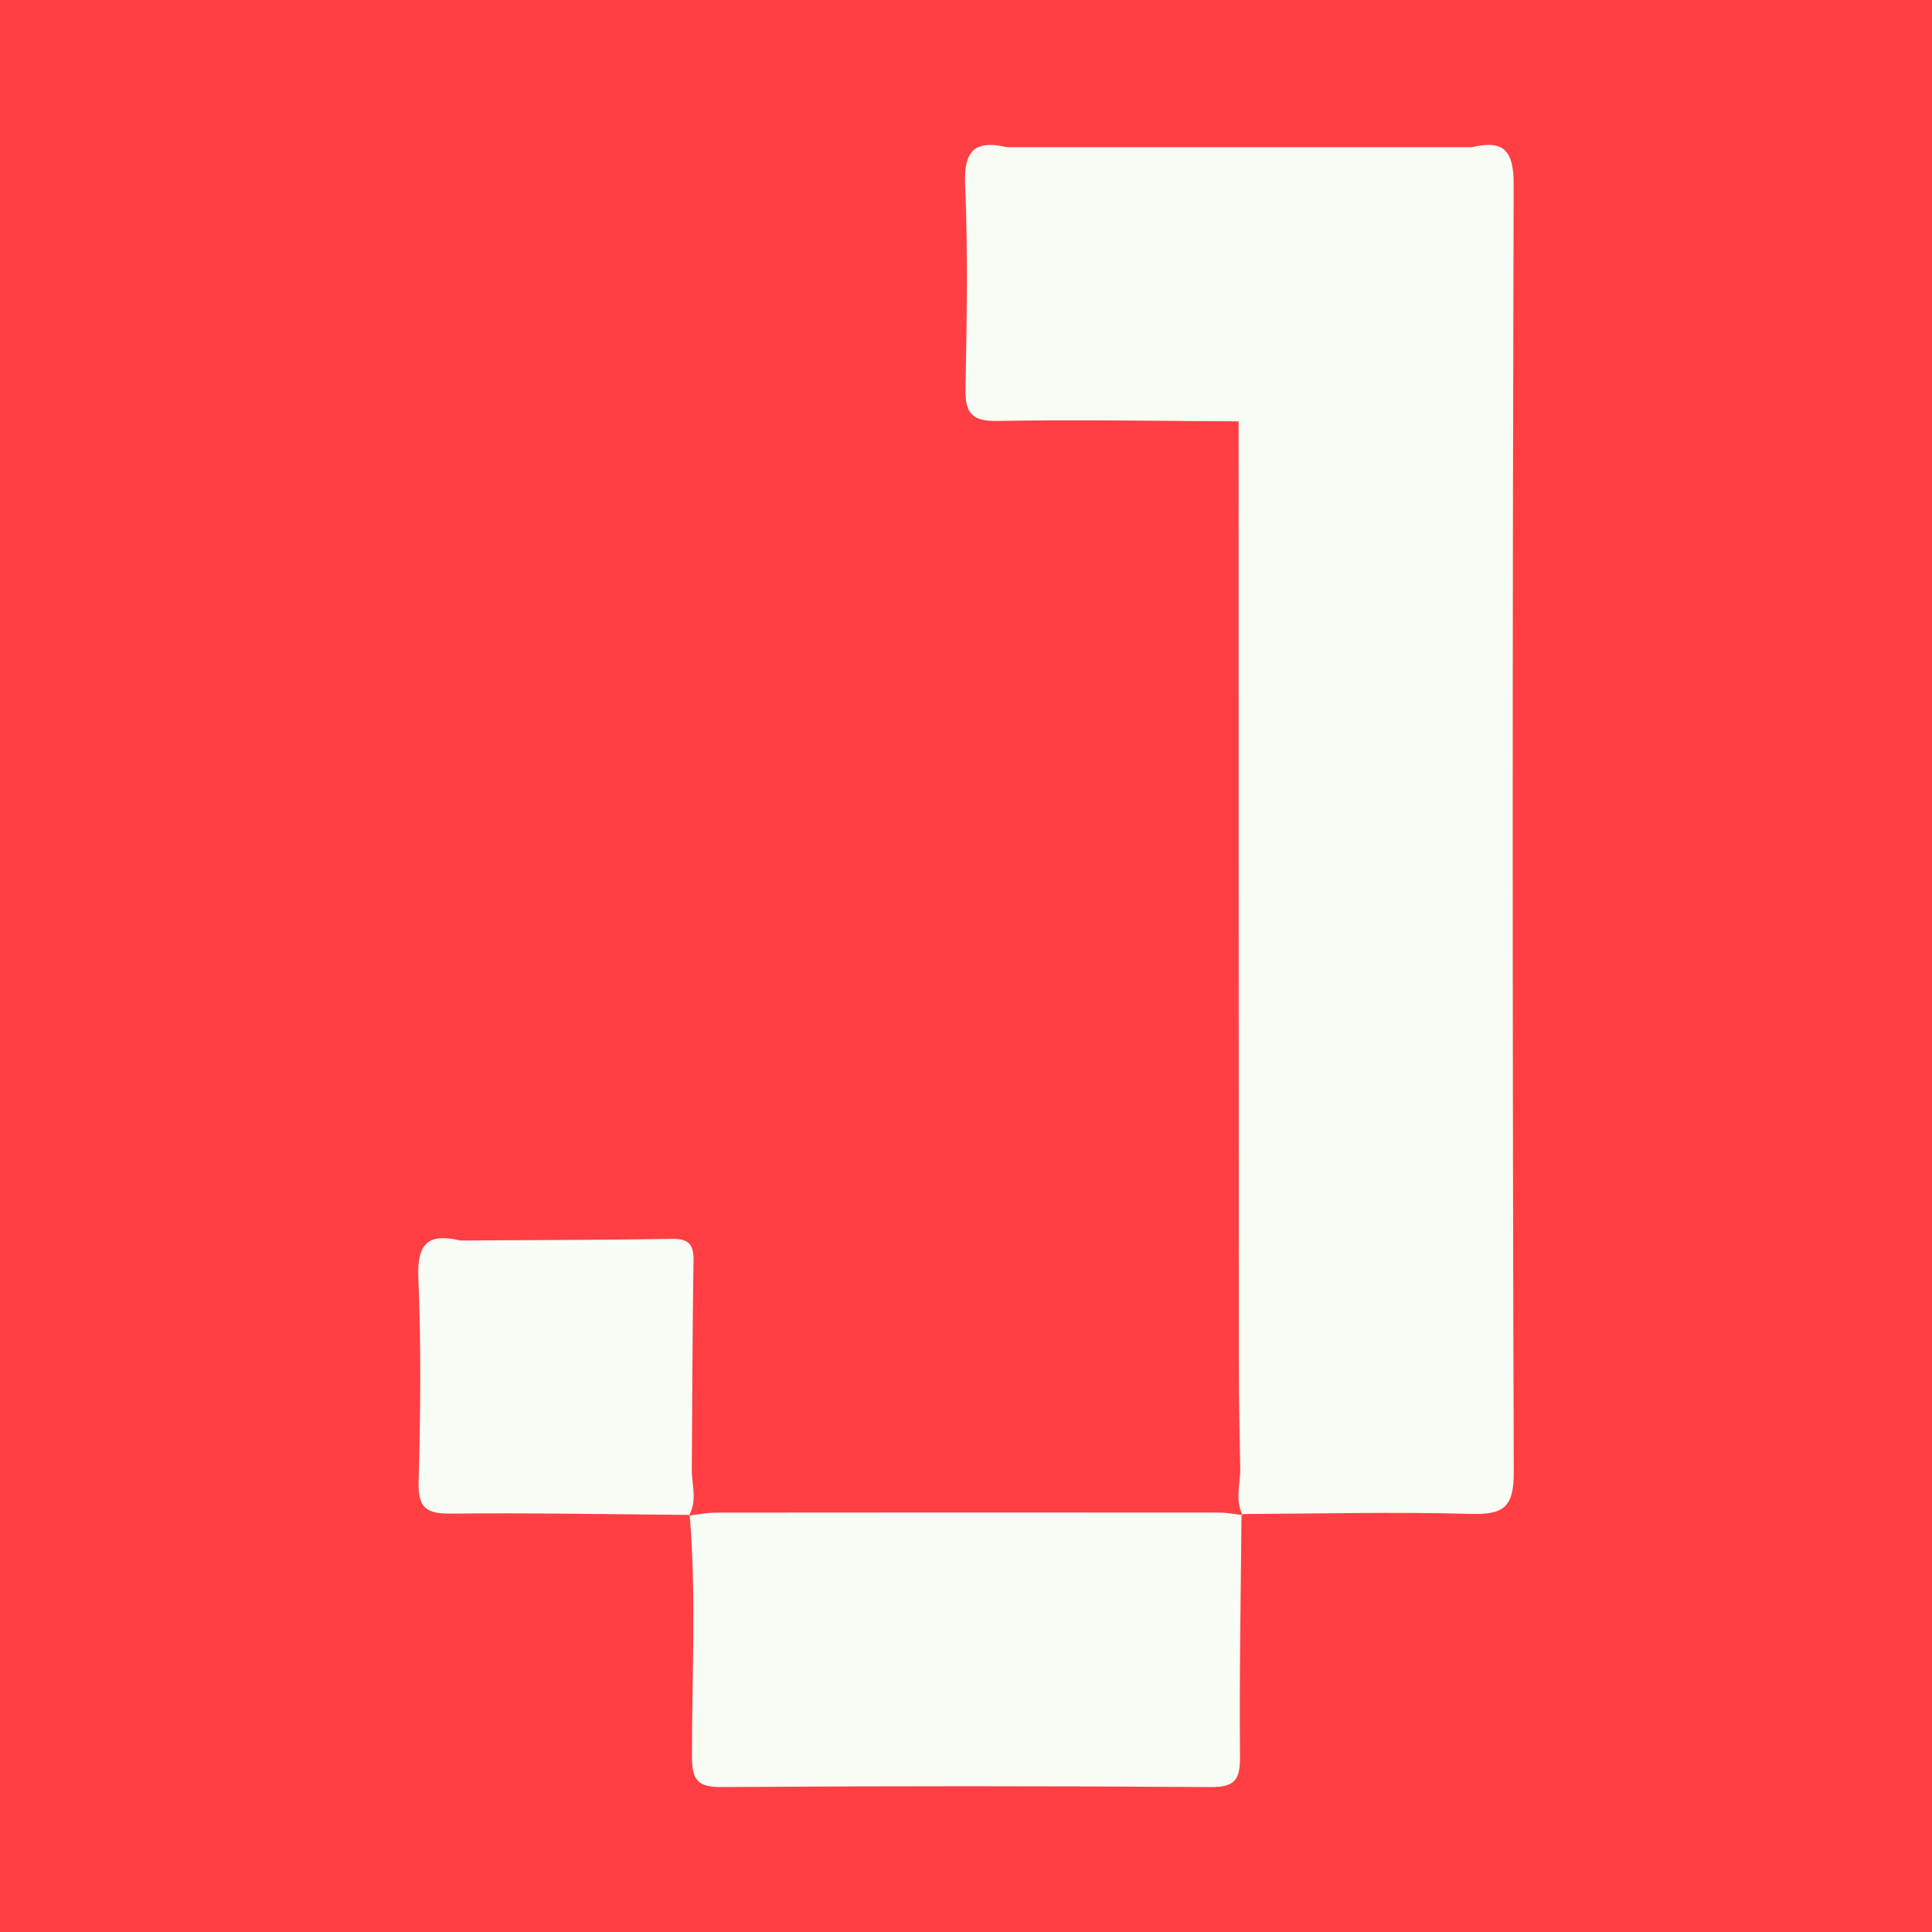
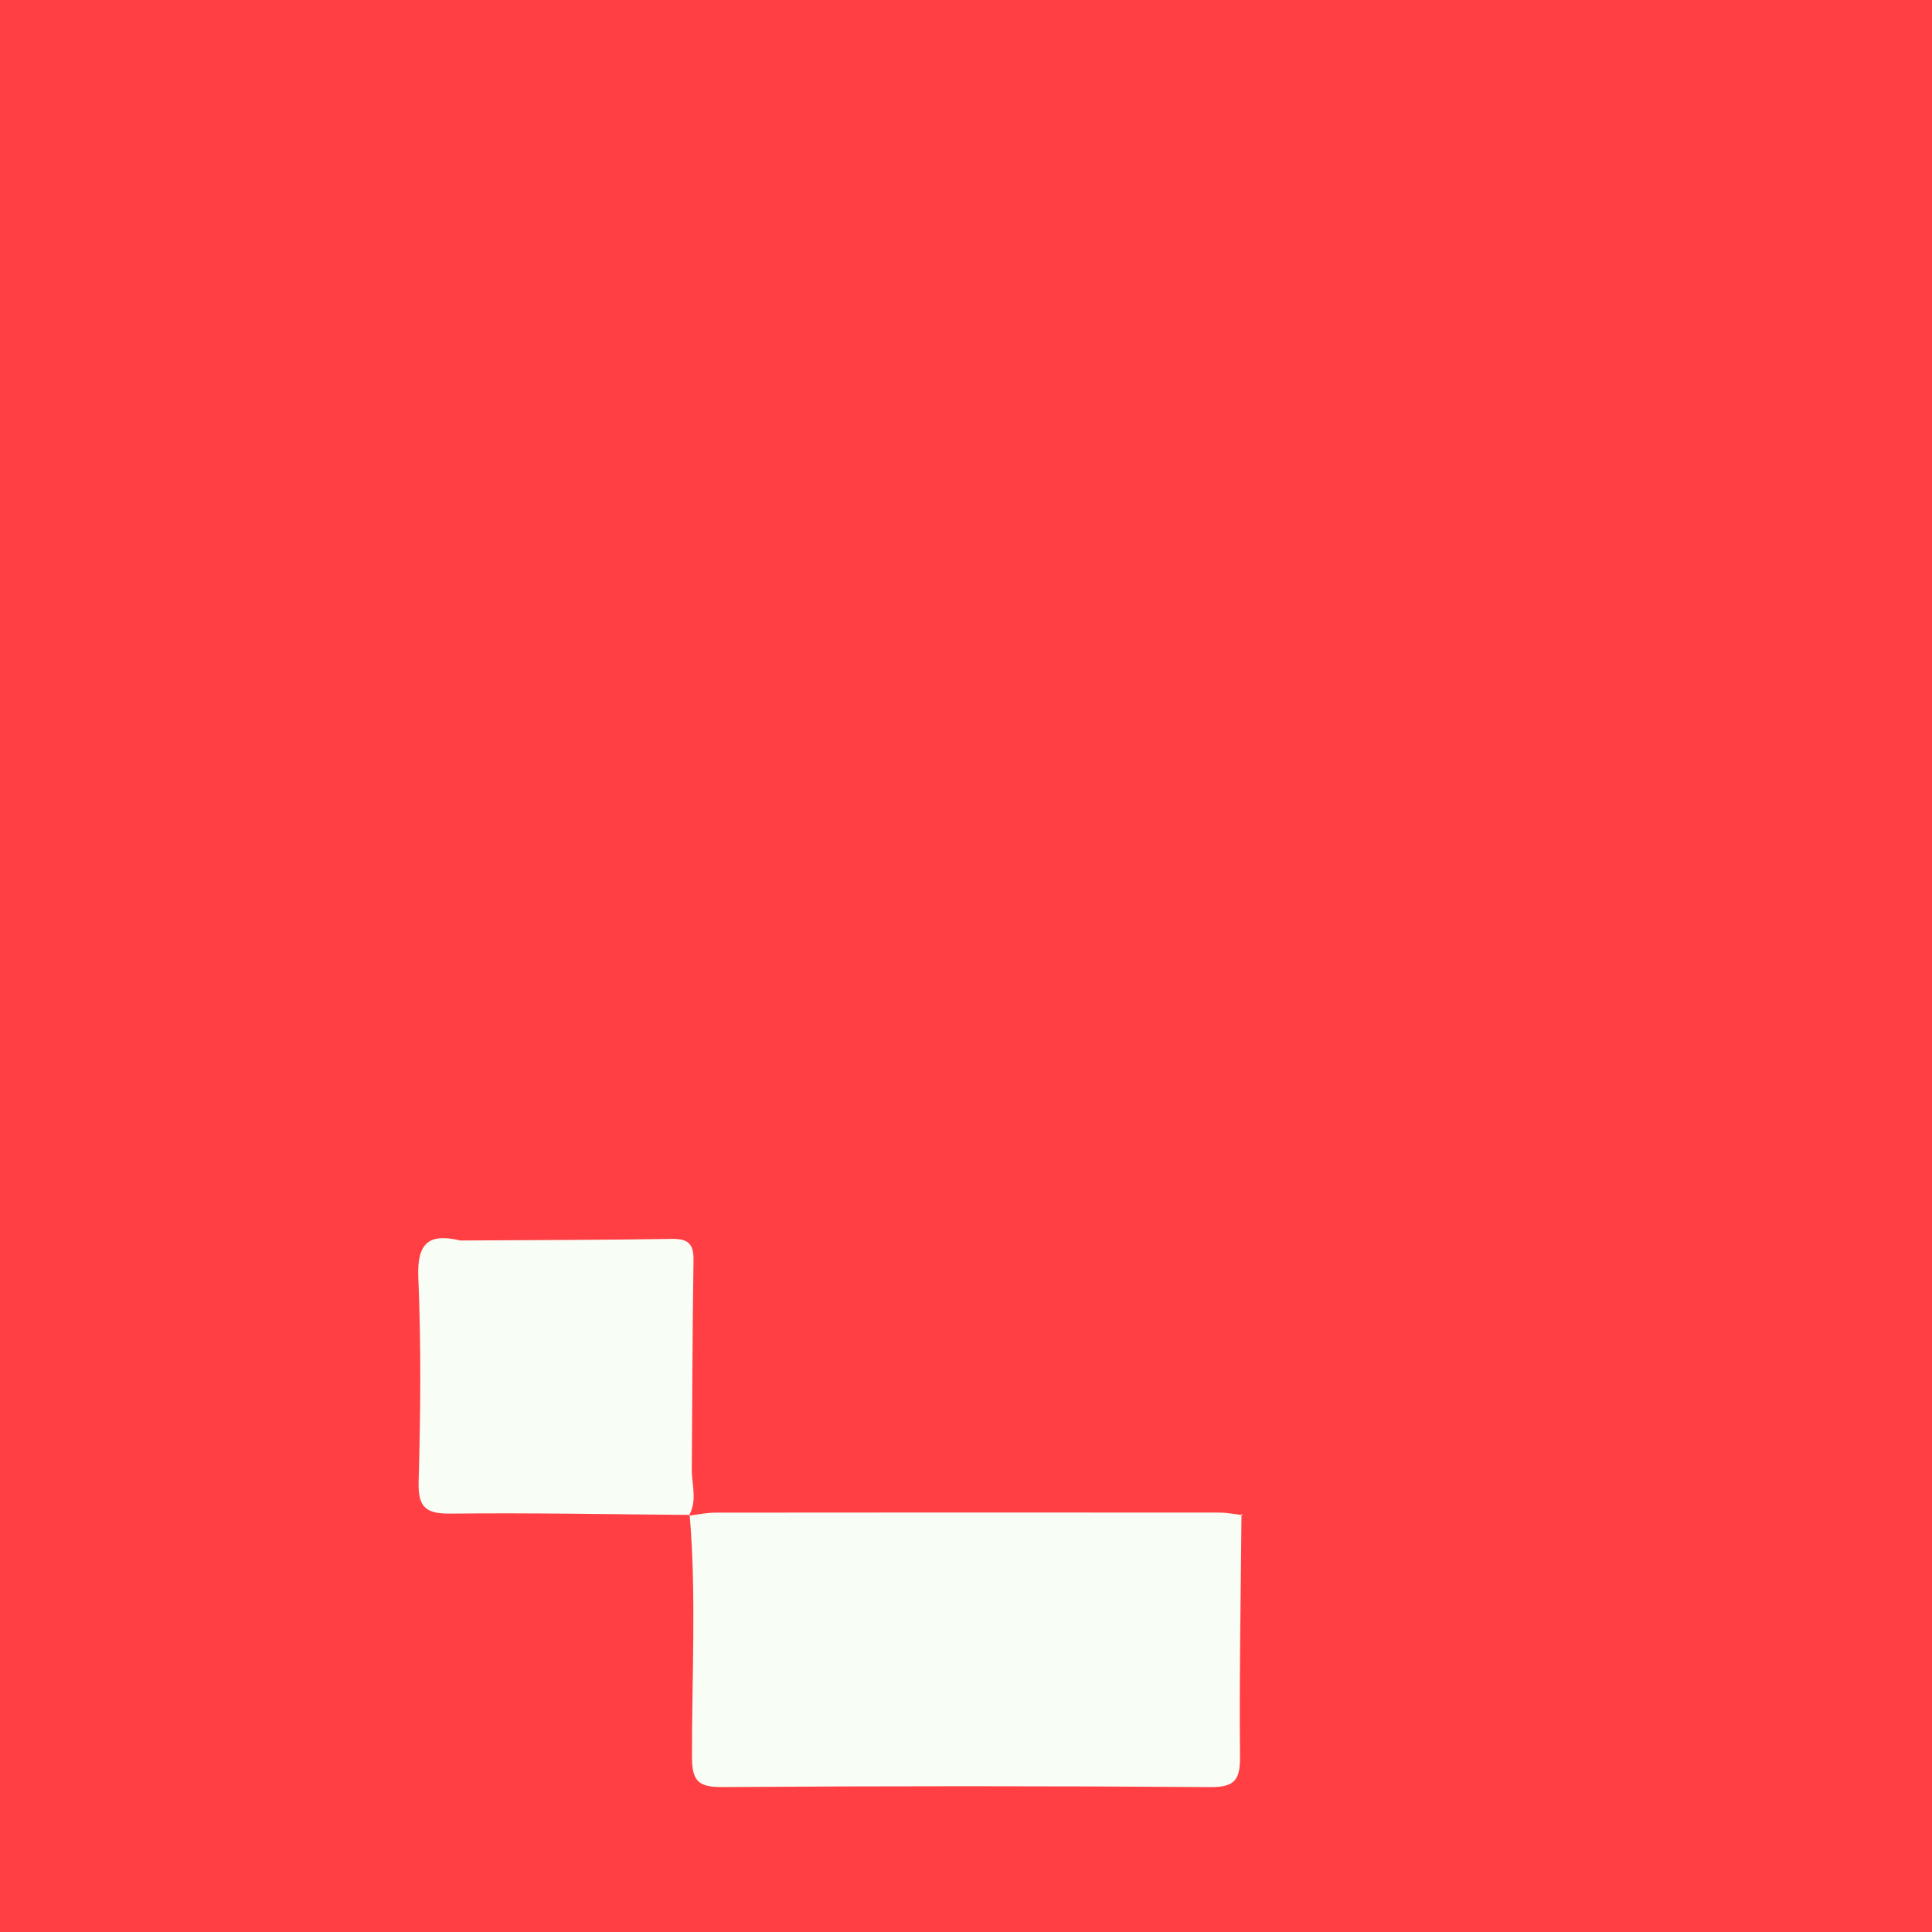
<svg xmlns="http://www.w3.org/2000/svg" version="1.1" id="Layer_1" x="0px" y="0px" width="200px" height="200px" viewBox="0 0 200 200" enable-background="new 0 0 200 200" xml:space="preserve">
  <rect fill="#FF3F43" width="200" height="200" />
  <title>Bitmap</title>
  <desc>Created with Sketch.</desc>
  <g>
    <path fill="#F8FDF5" d="M74.073,156.588c-0.891,0.001-1.781,0.189-2.672,0.298c0.69,8.324,0.216,16.658,0.232,24.983   c0.005,2.468,0.633,3.144,3.124,3.127c16.85-0.113,33.701-0.117,50.55,0.003c2.571,0.018,3.079-0.803,3.057-3.188   c-0.077-8.327,0.083-16.655,0.155-24.983c-0.765-0.09-1.535-0.243-2.305-0.244C108.833,156.57,91.453,156.569,74.073,156.588z" />
-     <path fill="#F8FDF5" d="M156.693,19.101c0.01-3.547-1.04-4.642-4.334-3.864c-16.036,0-32.071,0-48.107,0   c-3.232-0.745-4.494,0.233-4.343,3.826c0.295,7.023,0.179,14.069,0.038,21.101c-0.051,2.524,0.565,3.465,3.306,3.414   c8.32-0.154,16.646,0.004,24.969,0.04c0.004,32.609,0.004,65.219,0.02,97.828c0.002,3.646,0.098,7.293,0.151,10.939   c-0.079,1.458-0.473,2.933,0.188,4.348c7.863-0.037,15.737-0.236,23.6-0.017c3.408,0.095,4.538-0.596,4.525-4.346   C156.553,107.948,156.566,63.524,156.693,19.101z" />
    <path fill="#F8FDF5" d="M128.519,156.741c0,0.029-0.001,0.058-0.001,0.087c0.036,0.004,0.072,0.01,0.108,0.014   c-0.018-0.036-0.028-0.072-0.044-0.108c-0.023,0-0.047,0-0.07,0.001C128.512,156.735,128.518,156.741,128.519,156.741z" />
    <path fill="#F8FDF5" d="M71.615,152.386c0.05-7.307,0.062-14.614,0.179-21.919c0.027-1.692-0.548-2.241-2.228-2.215   c-7.306,0.112-14.613,0.119-21.92,0.164c-3.273-0.778-4.491,0.263-4.341,3.841c0.294,7.04,0.23,14.105,0.031,21.151   c-0.078,2.743,0.845,3.311,3.396,3.282c8.203-0.093,16.41,0.073,24.622,0.135C72.141,155.387,71.679,153.874,71.615,152.386z" />
    <path fill="#F8FDF5" d="M71.354,156.824c-0.012,0.022-0.019,0.045-0.031,0.067c-0.001,0.001-0.007,0.007-0.007,0.007   c0.029-0.003,0.057-0.008,0.086-0.012c-0.002-0.021-0.002-0.041-0.004-0.062C71.382,156.824,71.368,156.824,71.354,156.824z" />
  </g>
</svg>